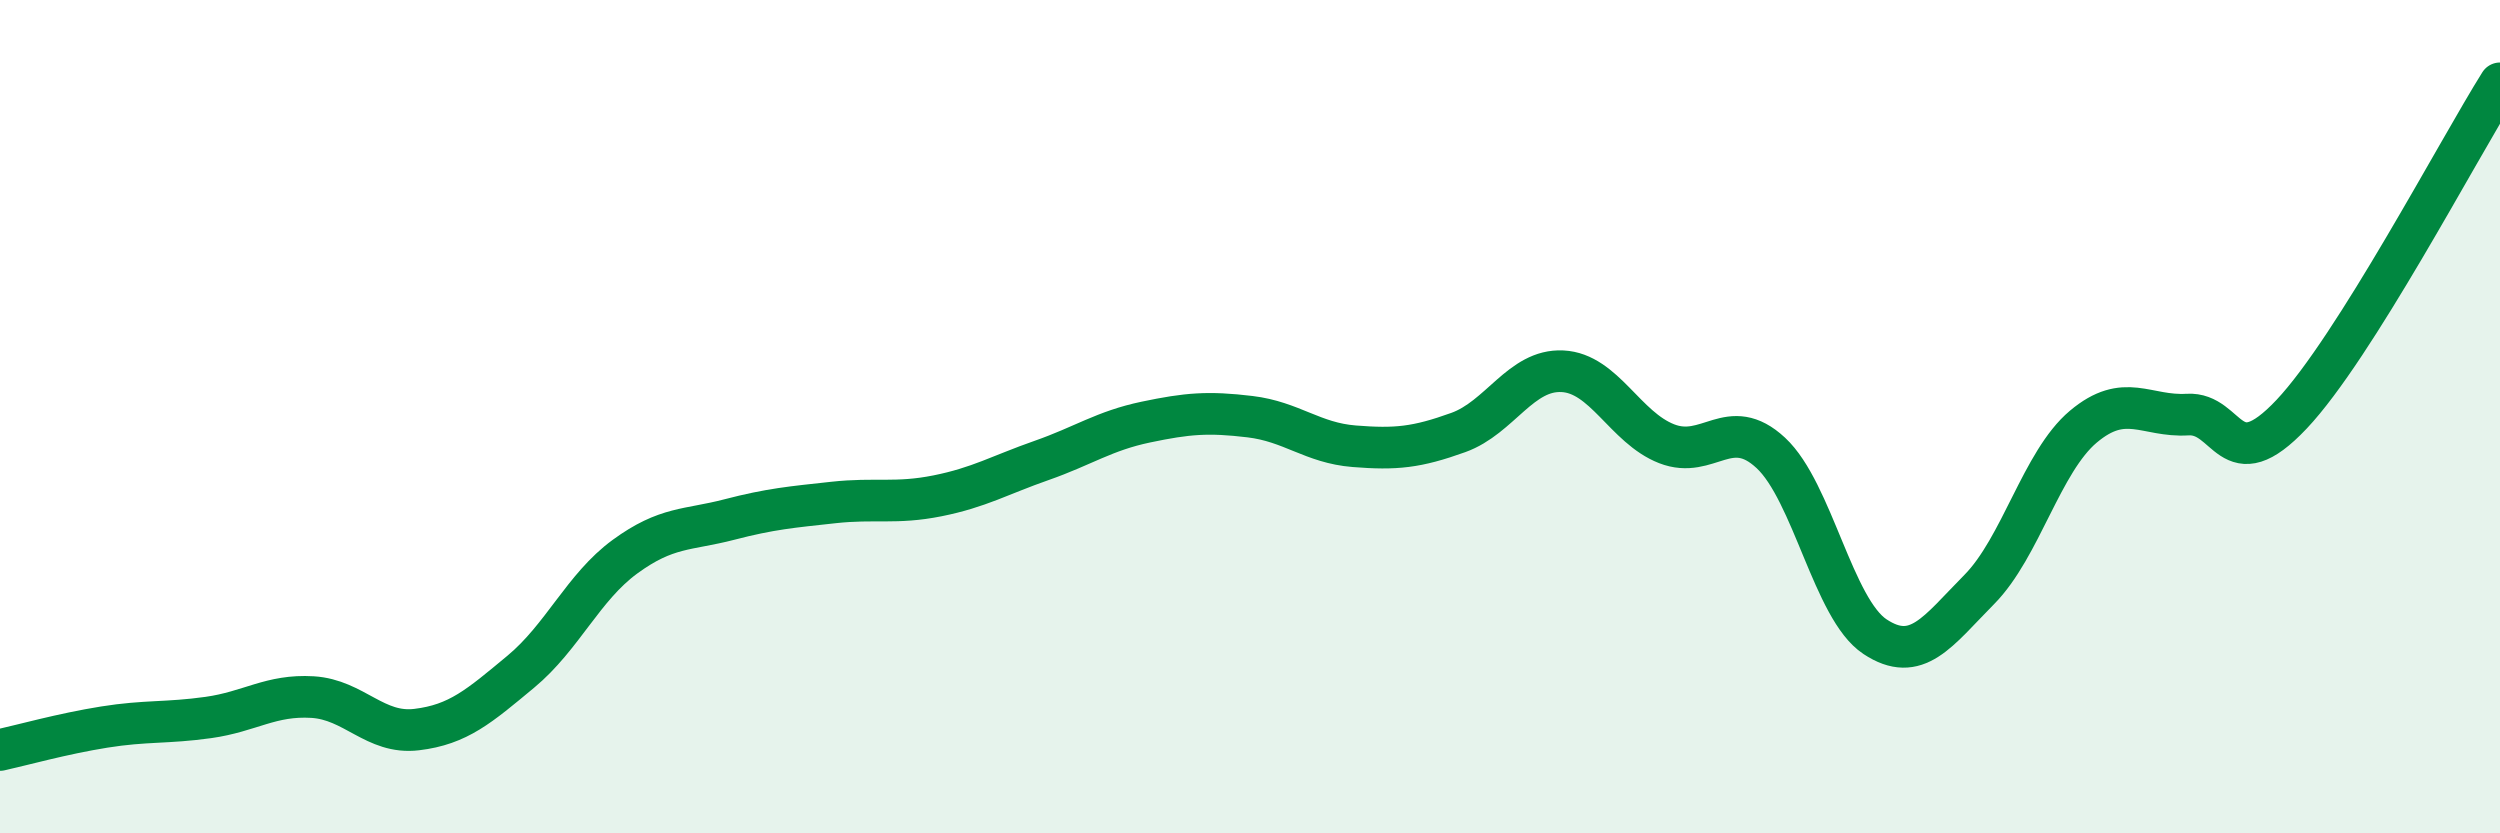
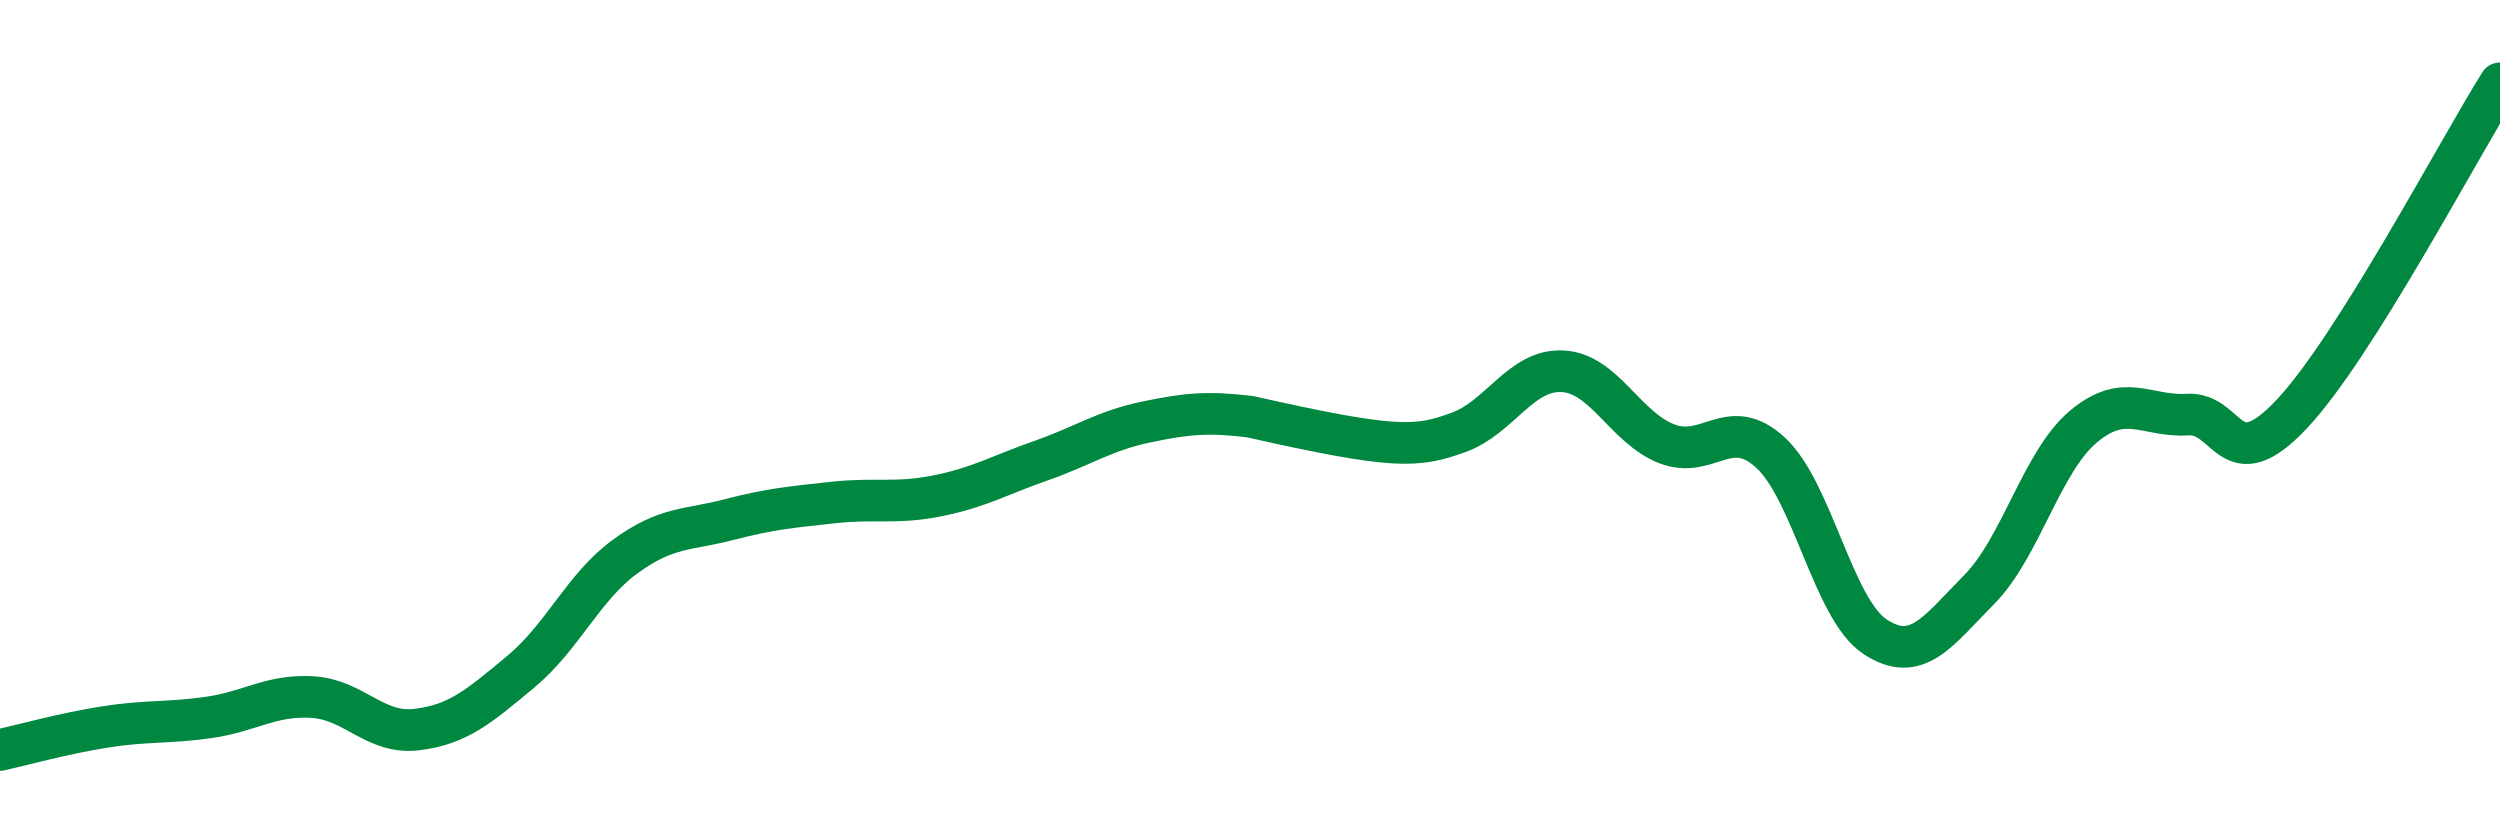
<svg xmlns="http://www.w3.org/2000/svg" width="60" height="20" viewBox="0 0 60 20">
-   <path d="M 0,18 C 0.5,17.89 1.5,17.61 2.5,17.45 C 3.5,17.29 4,17.36 5,17.22 C 6,17.08 6.5,16.67 7.5,16.73 C 8.5,16.79 9,17.63 10,17.51 C 11,17.39 11.5,16.95 12.5,16.12 C 13.5,15.29 14,14.09 15,13.36 C 16,12.63 16.5,12.73 17.5,12.47 C 18.5,12.21 19,12.17 20,12.06 C 21,11.95 21.5,12.1 22.5,11.9 C 23.5,11.7 24,11.4 25,11.05 C 26,10.7 26.5,10.34 27.5,10.13 C 28.5,9.92 29,9.88 30,10 C 31,10.12 31.5,10.63 32.5,10.71 C 33.5,10.79 34,10.74 35,10.38 C 36,10.02 36.5,8.86 37.5,8.91 C 38.5,8.96 39,10.26 40,10.65 C 41,11.04 41.5,9.94 42.5,10.87 C 43.5,11.8 44,14.62 45,15.28 C 46,15.94 46.5,15.16 47.5,14.15 C 48.5,13.14 49,11.08 50,10.24 C 51,9.4 51.5,10.01 52.5,9.95 C 53.5,9.89 53.5,11.53 55,9.94 C 56.5,8.35 59,3.59 60,2L60 20L0 20Z" fill="#008740" opacity="0.1" stroke-linecap="round" stroke-linejoin="round" />
-   <path d="M 0,18 C 0.5,17.89 1.5,17.61 2.5,17.45 C 3.5,17.29 4,17.36 5,17.22 C 6,17.08 6.5,16.67 7.5,16.73 C 8.5,16.79 9,17.63 10,17.51 C 11,17.39 11.5,16.95 12.5,16.12 C 13.5,15.29 14,14.09 15,13.36 C 16,12.63 16.5,12.73 17.5,12.47 C 18.5,12.21 19,12.17 20,12.06 C 21,11.95 21.5,12.1 22.5,11.9 C 23.5,11.7 24,11.4 25,11.05 C 26,10.7 26.5,10.34 27.5,10.13 C 28.5,9.92 29,9.88 30,10 C 31,10.12 31.5,10.63 32.5,10.71 C 33.5,10.79 34,10.74 35,10.38 C 36,10.02 36.5,8.86 37.5,8.91 C 38.5,8.96 39,10.26 40,10.65 C 41,11.04 41.5,9.94 42.5,10.87 C 43.5,11.8 44,14.62 45,15.28 C 46,15.94 46.5,15.16 47.5,14.15 C 48.5,13.14 49,11.08 50,10.24 C 51,9.4 51.5,10.01 52.5,9.95 C 53.5,9.89 53.5,11.53 55,9.94 C 56.5,8.35 59,3.59 60,2" stroke="#008740" stroke-width="1" fill="none" stroke-linecap="round" stroke-linejoin="round" />
+   <path d="M 0,18 C 0.5,17.89 1.5,17.61 2.5,17.45 C 3.5,17.29 4,17.36 5,17.22 C 6,17.08 6.5,16.67 7.5,16.73 C 8.5,16.79 9,17.63 10,17.51 C 11,17.39 11.5,16.95 12.5,16.12 C 13.5,15.29 14,14.09 15,13.36 C 16,12.63 16.5,12.73 17.5,12.47 C 18.5,12.21 19,12.17 20,12.06 C 21,11.95 21.5,12.1 22.5,11.9 C 23.5,11.7 24,11.4 25,11.05 C 26,10.7 26.5,10.34 27.5,10.13 C 28.5,9.92 29,9.88 30,10 C 33.5,10.79 34,10.74 35,10.38 C 36,10.02 36.5,8.86 37.5,8.91 C 38.5,8.96 39,10.26 40,10.65 C 41,11.04 41.5,9.94 42.5,10.87 C 43.5,11.8 44,14.62 45,15.28 C 46,15.94 46.5,15.16 47.5,14.15 C 48.5,13.14 49,11.08 50,10.24 C 51,9.4 51.5,10.01 52.5,9.95 C 53.5,9.89 53.5,11.53 55,9.94 C 56.5,8.35 59,3.59 60,2" stroke="#008740" stroke-width="1" fill="none" stroke-linecap="round" stroke-linejoin="round" />
</svg>